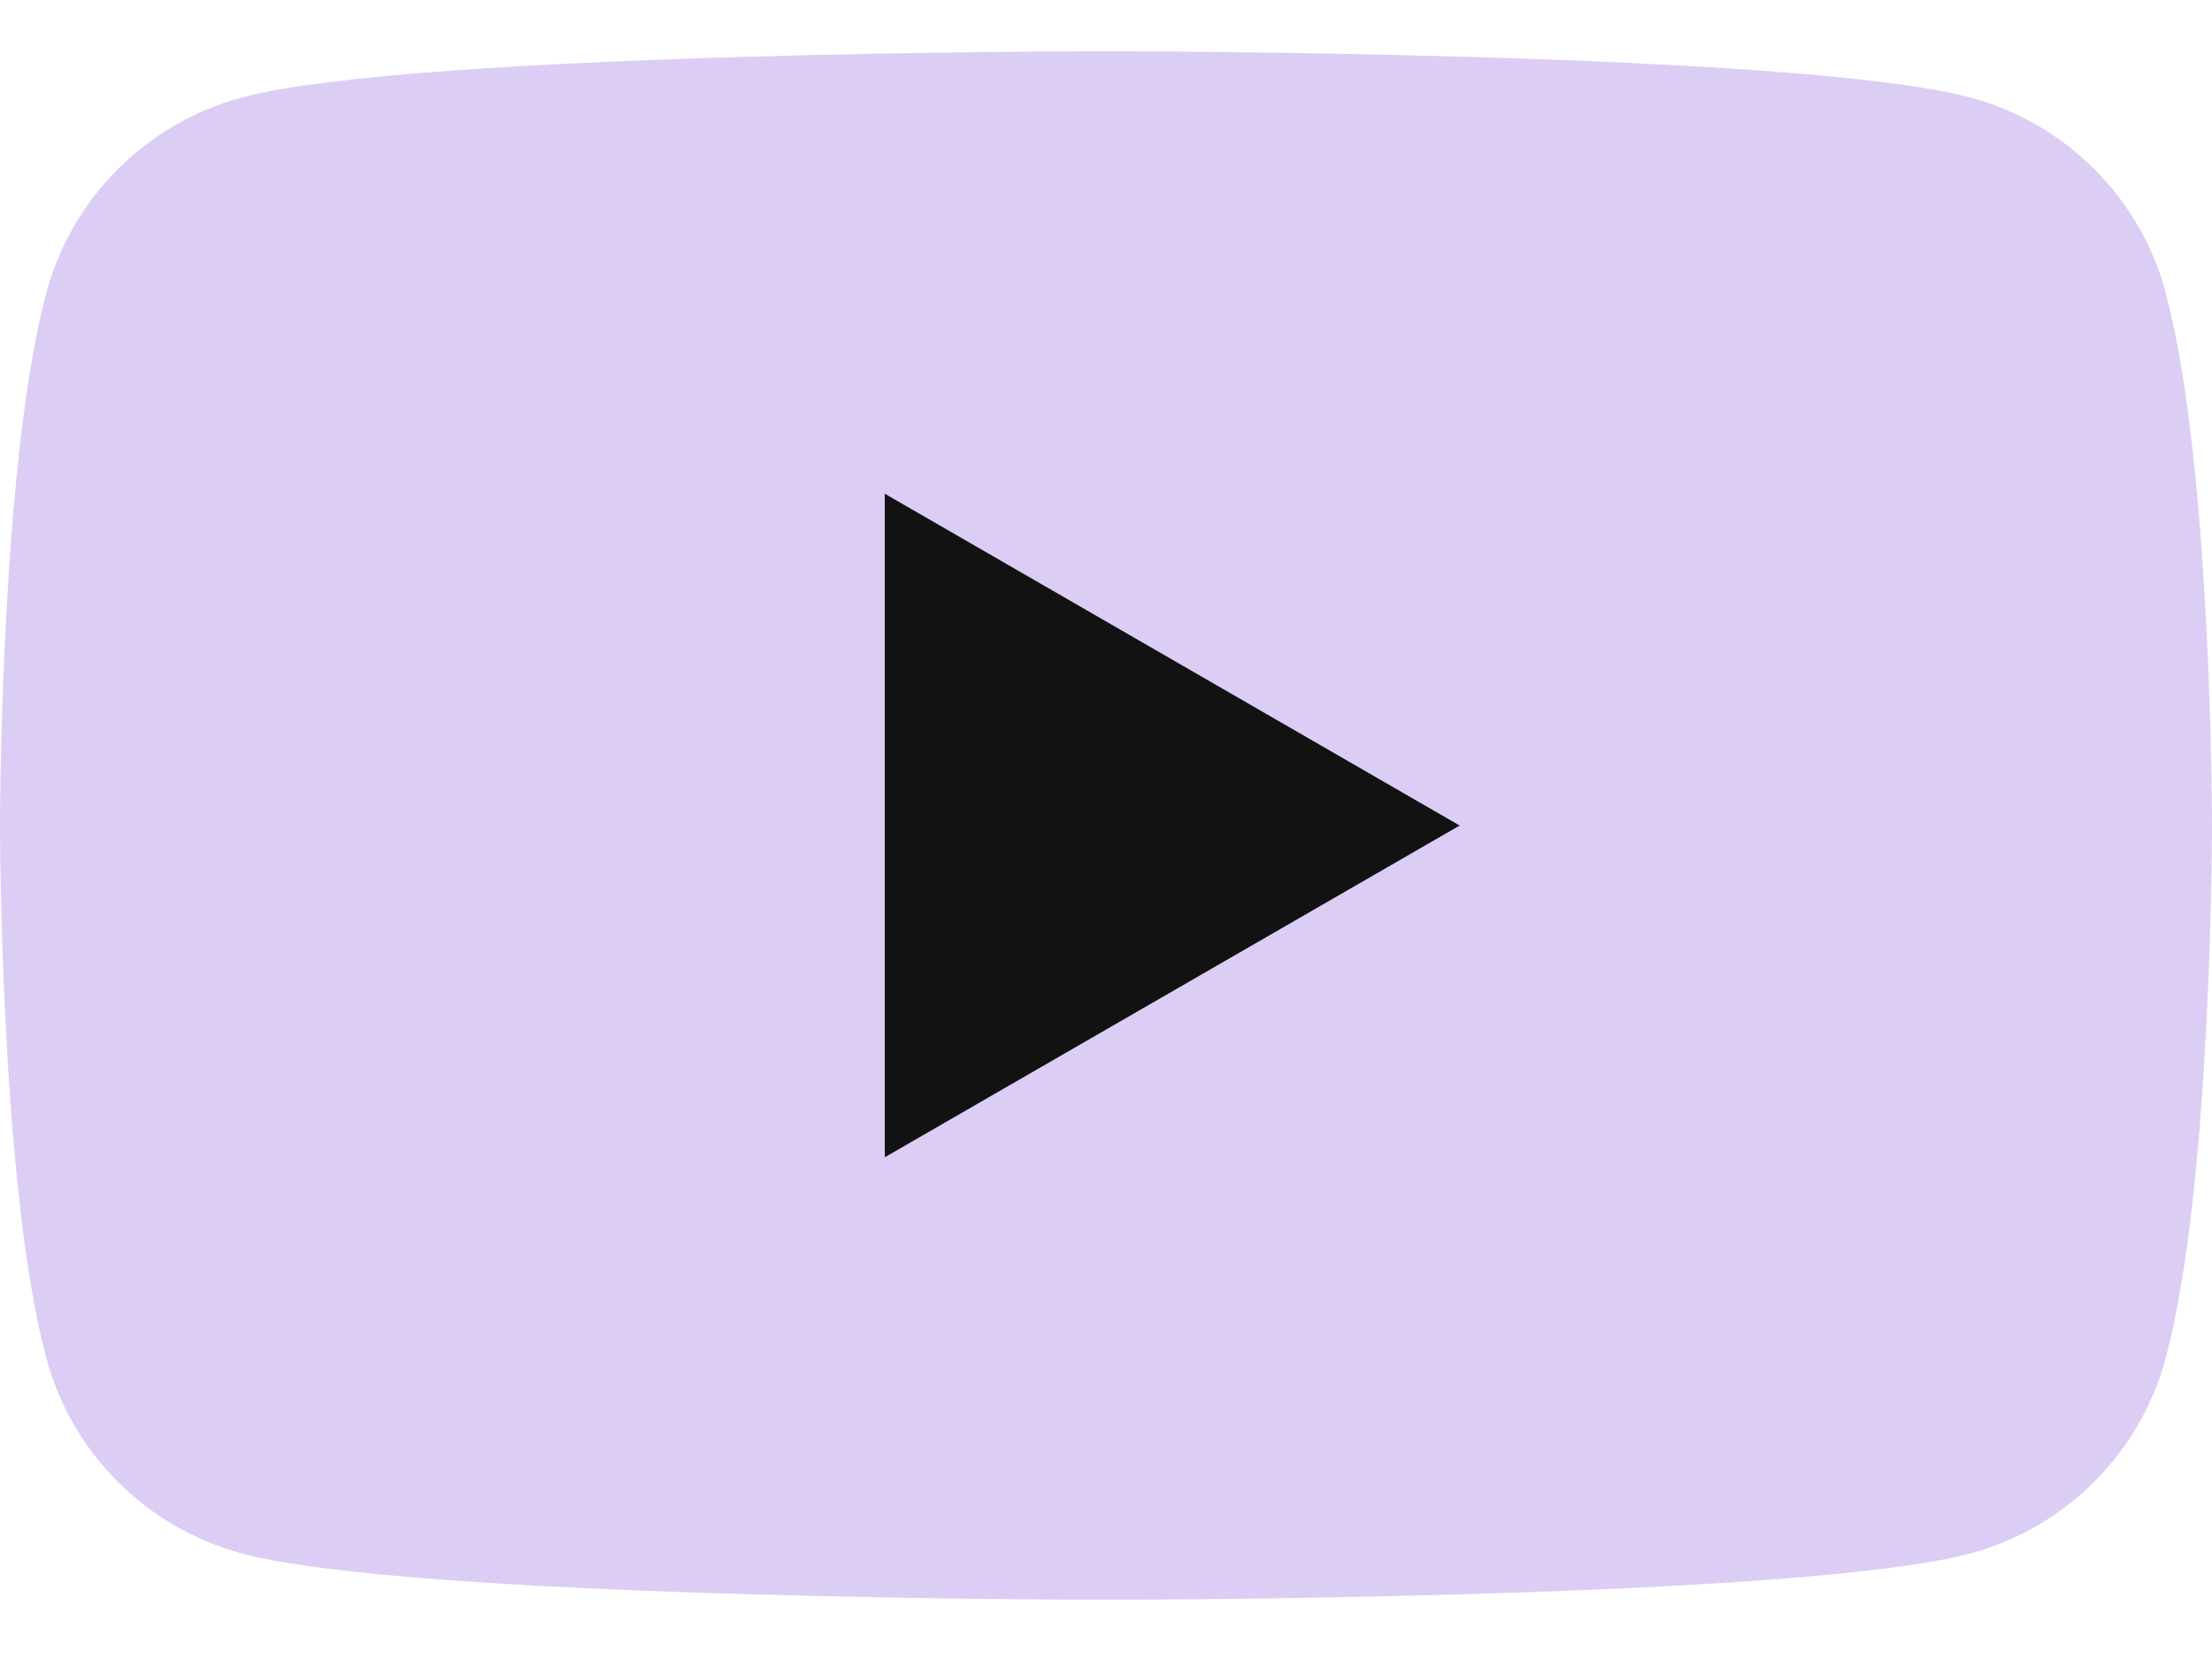
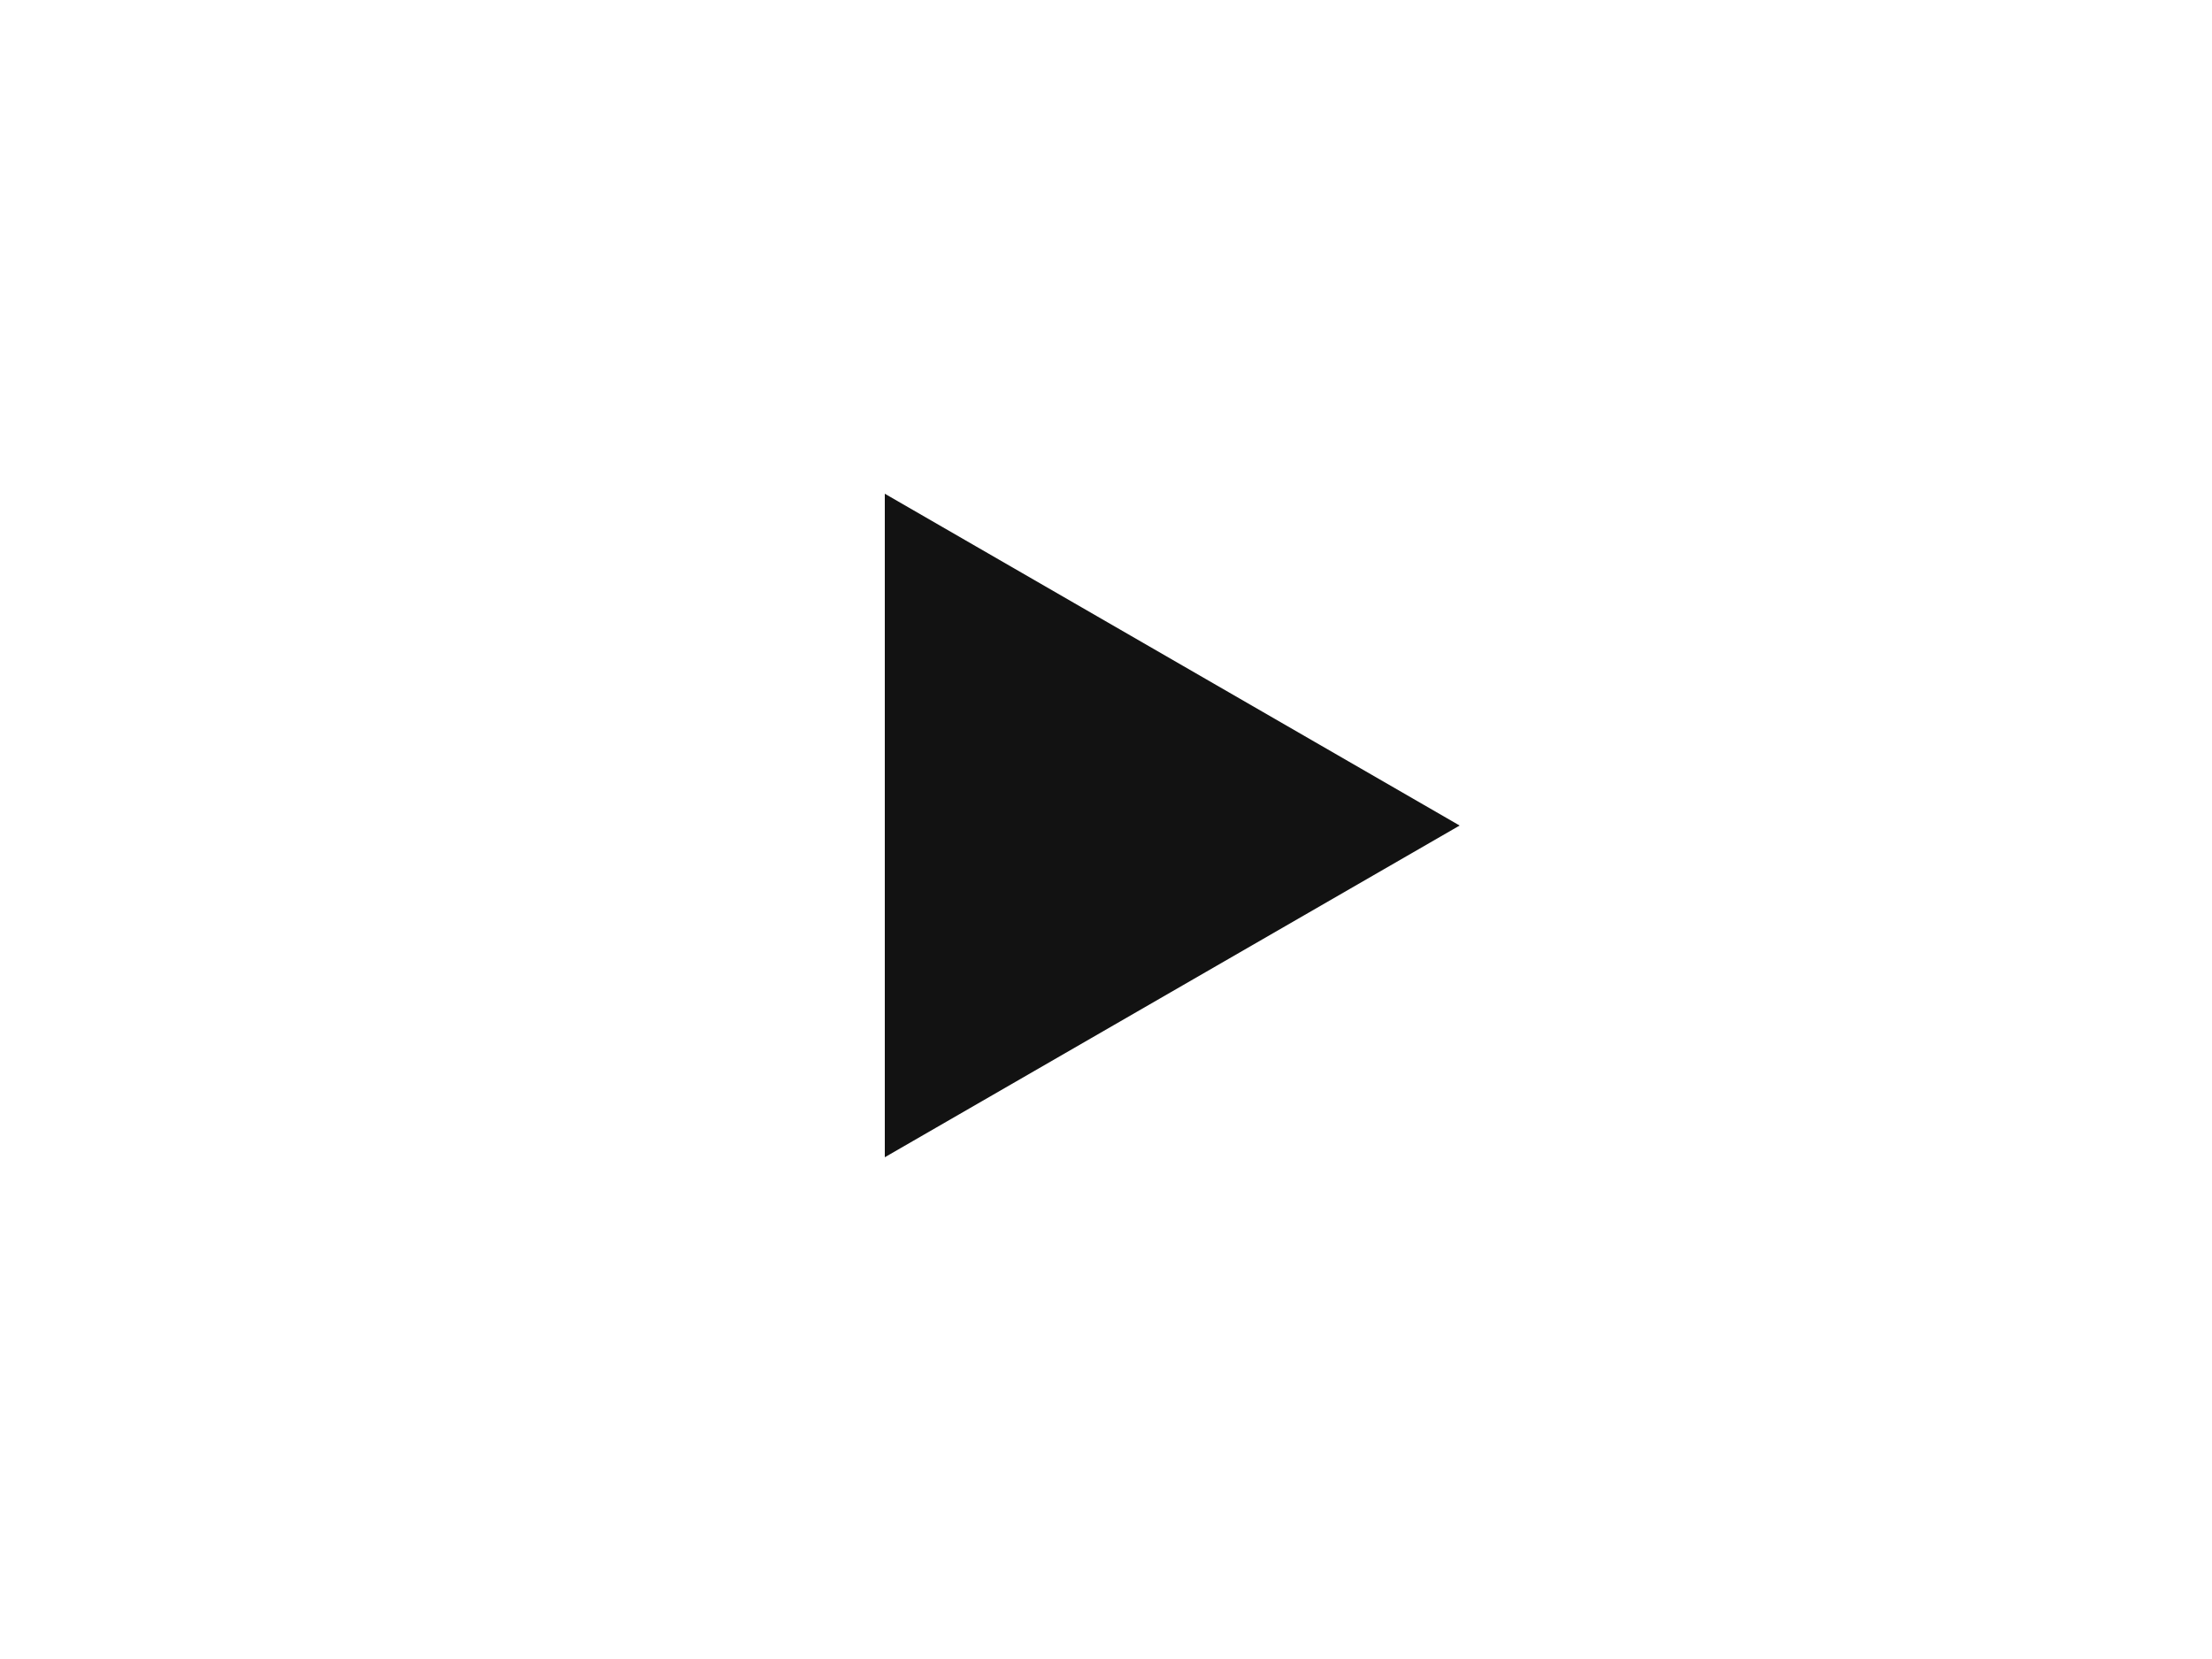
<svg xmlns="http://www.w3.org/2000/svg" fill="none" viewBox="0 0 24 18" height="18" width="24">
  <g id="Layer_1-2">
-     <path fill="#DBCDF4" d="M23.5 3.18C23.224 2.147 22.412 1.335 21.378 1.058C19.505 0.556 12 0.556 12 0.556C12 0.556 4.495 0.556 2.624 1.058C1.59 1.335 0.778 2.147 0.502 3.18C0 5.051 0 8.957 0 8.957C0 8.957 0 12.862 0.502 14.733C0.778 15.767 1.59 16.578 2.624 16.855C4.495 17.357 12 17.357 12 17.357C12 17.357 19.505 17.357 21.376 16.855C22.41 16.578 23.222 15.767 23.498 14.733C24 12.862 24 8.957 24 8.957C24 8.957 24 5.051 23.498 3.18H23.5Z" id="Vector" />
    <path fill="#121212" d="M9.6 12.556L15.837 8.957L9.6 5.357V12.556Z" id="Vector_2" />
  </g>
</svg>